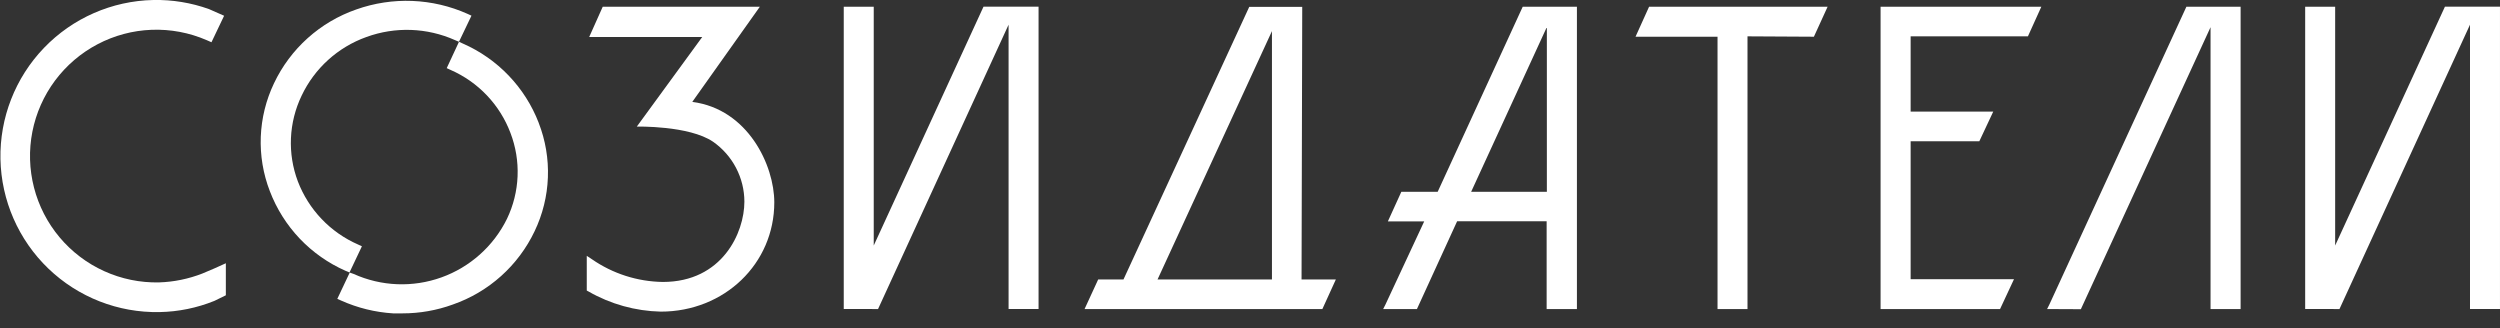
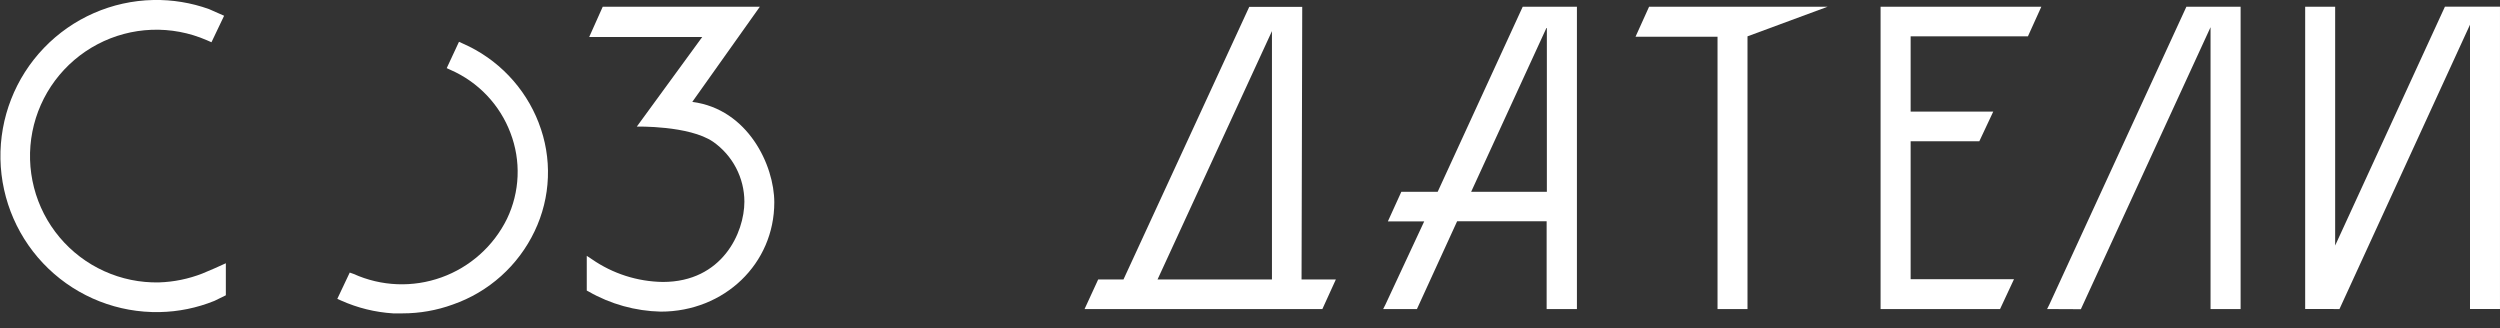
<svg xmlns="http://www.w3.org/2000/svg" width="160" height="21" viewBox="0 0 160 21" fill="none">
  <rect x="0" y="0" width="160" height="21" fill="#333333" stroke="none" />
  <g clip-path="url(#clip0)">
    <path d="M9.817 3.42525e-06C7.169 0.053 4.649 1.155 2.814 3.066C0.978 4.976 -0.023 7.537 0.029 10.185C0.082 12.834 1.185 15.353 3.095 17.189C5.005 19.024 7.566 20.026 10.215 19.973C11.418 19.951 12.607 19.707 13.723 19.256L14.454 18.898V16.848C14.227 16.959 13.19 17.415 12.948 17.507C12.062 17.852 11.125 18.044 10.176 18.074C8.968 18.099 7.769 17.853 6.669 17.354C5.568 16.855 4.593 16.116 3.816 15.191C3.038 14.265 2.478 13.178 2.177 12.008C1.875 10.837 1.839 9.614 2.072 8.429C2.305 7.243 2.801 6.124 3.523 5.155C4.246 4.187 5.176 3.392 6.246 2.83C7.315 2.267 8.497 1.952 9.705 1.907C10.913 1.862 12.115 2.088 13.224 2.568L13.534 2.704L14.343 1.008L13.374 0.581C12.234 0.173 11.028 -0.024 9.817 3.42525e-06" fill="white" />
-     <path d="M64.549 0.426H62.945L55.919 15.714V0.431H54V19.774L56.195 19.779L64.549 1.58V19.774H66.468V0.426H65.096H64.549Z" fill="white" />
    <path d="M158.08 0.426H156.476L149.45 15.714V0.431H147.531V19.774L149.726 19.779L158.08 1.58V19.774H159.999V0.426H158.628H158.08Z" fill="white" />
    <path d="M98.999 12.274H94.154L98.999 1.73V12.274ZM98.999 0.431H97.454L92.012 12.274H89.686L88.824 14.168H91.15L88.674 19.479L88.523 19.779H90.684L93.257 14.159H98.985V19.779H100.923V0.431H98.985H98.999Z" fill="white" />
    <path d="M139.929 0.431L131.164 19.479L131.014 19.779L133.175 19.789L141.48 1.73L141.475 1.739V19.779H143.399V0.431H139.929Z" fill="white" />
    <path d="M81.405 17.885H74.083L81.405 1.991V17.885ZM83.343 0.441H79.951L71.903 17.885H70.284L69.412 19.779H84.632L85.495 17.885H83.299L83.343 0.441Z" fill="white" />
-     <path d="M105.541 0.431L104.674 2.35H109.922V19.779H111.84V2.326L116.09 2.35L116.967 0.431H105.541Z" fill="white" />
+     <path d="M105.541 0.431L104.674 2.35H109.922V19.779H111.84V2.326L116.967 0.431H105.541Z" fill="white" />
    <path d="M129.787 2.326L130.645 0.431H120.357V19.779H122.281H128.004L128.895 17.87H122.281V9.042H126.676L127.568 7.142H122.281V2.326H129.787Z" fill="white" />
    <path d="M34.477 7.86C34.043 6.737 33.392 5.712 32.56 4.842C31.729 3.972 30.733 3.275 29.631 2.791L29.375 2.675L28.59 4.361L28.842 4.477C29.716 4.86 30.506 5.414 31.163 6.106C31.82 6.799 32.333 7.615 32.67 8.509C33.008 9.392 33.163 10.334 33.125 11.279C33.087 12.224 32.856 13.151 32.447 14.004C31.588 15.751 30.084 17.095 28.252 17.753C26.42 18.412 24.404 18.332 22.63 17.531L22.383 17.444L21.588 19.125L21.835 19.237C22.885 19.707 24.011 19.984 25.159 20.056C25.358 20.056 25.556 20.056 25.755 20.056C26.856 20.057 27.948 19.865 28.982 19.489C30.121 19.092 31.17 18.473 32.069 17.668C32.967 16.863 33.697 15.887 34.215 14.798C34.731 13.722 35.02 12.551 35.065 11.358C35.111 10.166 34.91 8.977 34.477 7.864" fill="white" />
-     <path d="M29.922 0.887C27.672 -0.119 25.121 -0.219 22.799 0.606C21.652 1.005 20.596 1.628 19.693 2.439C18.789 3.25 18.056 4.233 17.536 5.33C17.024 6.402 16.736 7.568 16.69 8.755C16.644 9.942 16.841 11.127 17.27 12.235C17.7 13.363 18.35 14.395 19.181 15.27C20.013 16.145 21.011 16.846 22.115 17.332L22.367 17.439L23.162 15.762L22.91 15.646C22.033 15.262 21.242 14.707 20.581 14.014C19.921 13.321 19.405 12.504 19.063 11.61C18.73 10.726 18.579 9.784 18.621 8.84C18.663 7.896 18.895 6.971 19.305 6.12C20.134 4.37 21.625 3.021 23.448 2.369C25.293 1.695 27.328 1.767 29.122 2.568L29.374 2.675L30.174 1.003L29.922 0.887Z" fill="white" />
    <path d="M44.322 6.498L48.63 0.431H38.575L37.708 2.369H44.942L40.756 8.102C40.756 8.102 44.099 8.024 45.635 9.071C46.252 9.502 46.757 10.075 47.106 10.742C47.455 11.409 47.639 12.151 47.641 12.904C47.641 14.89 46.226 18.045 42.422 18.045C40.798 18.022 39.218 17.516 37.882 16.591L37.553 16.373V18.597L37.664 18.655C39.073 19.464 40.663 19.907 42.287 19.944C46.367 19.944 49.555 16.872 49.555 12.952C49.555 10.592 47.879 6.987 44.312 6.522" fill="white" />
  </g>
  <defs>
    <clipPath id="clip0">
      <rect width="160" height="20.051" fill="white" />
    </clipPath>
  </defs>
</svg>